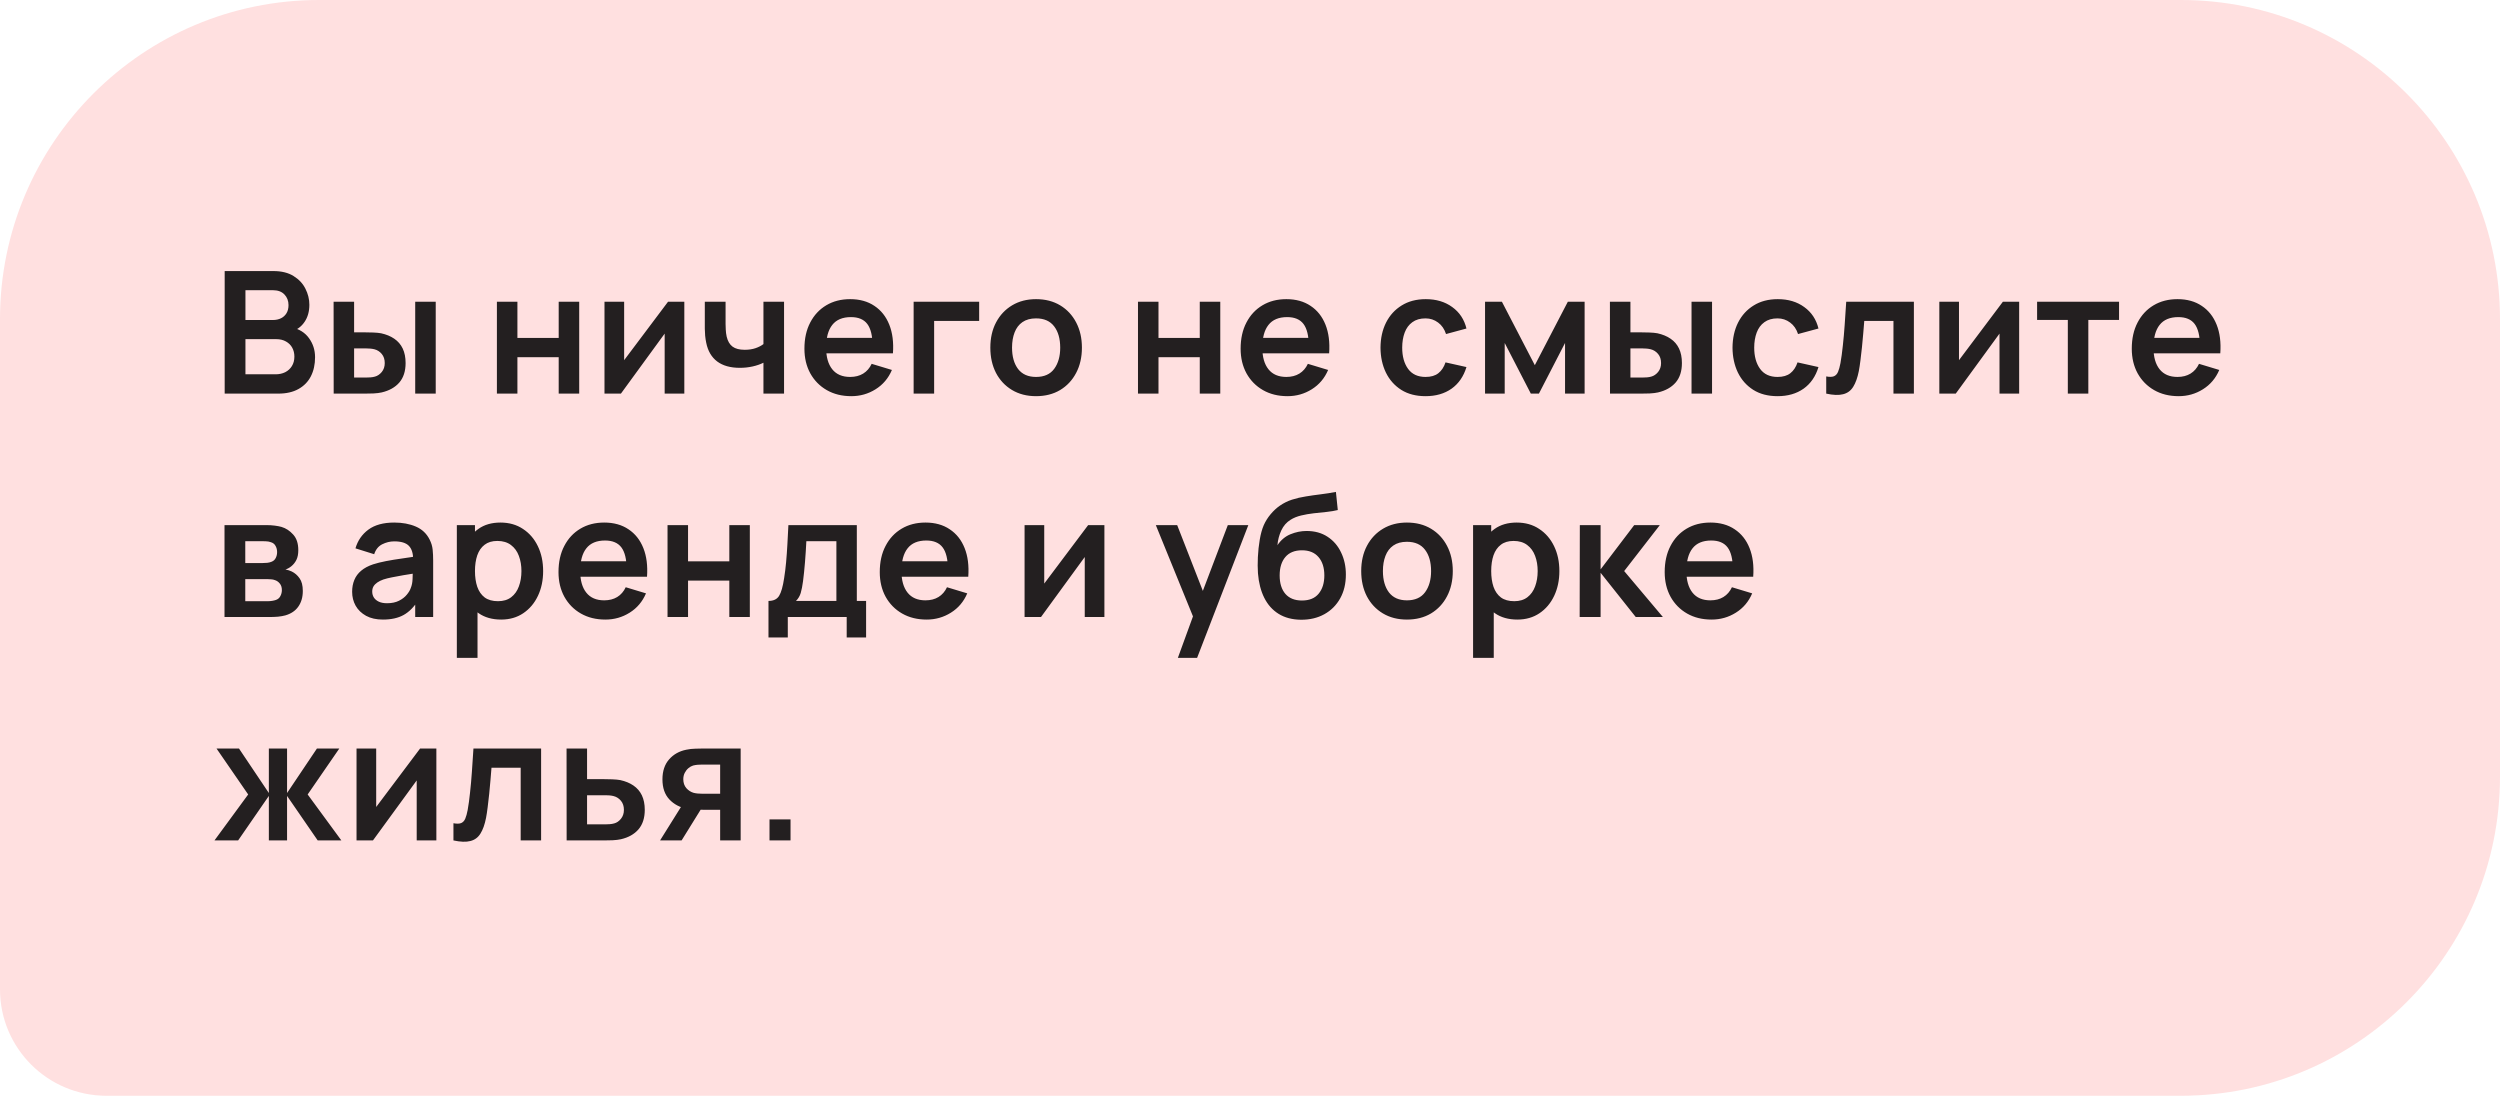
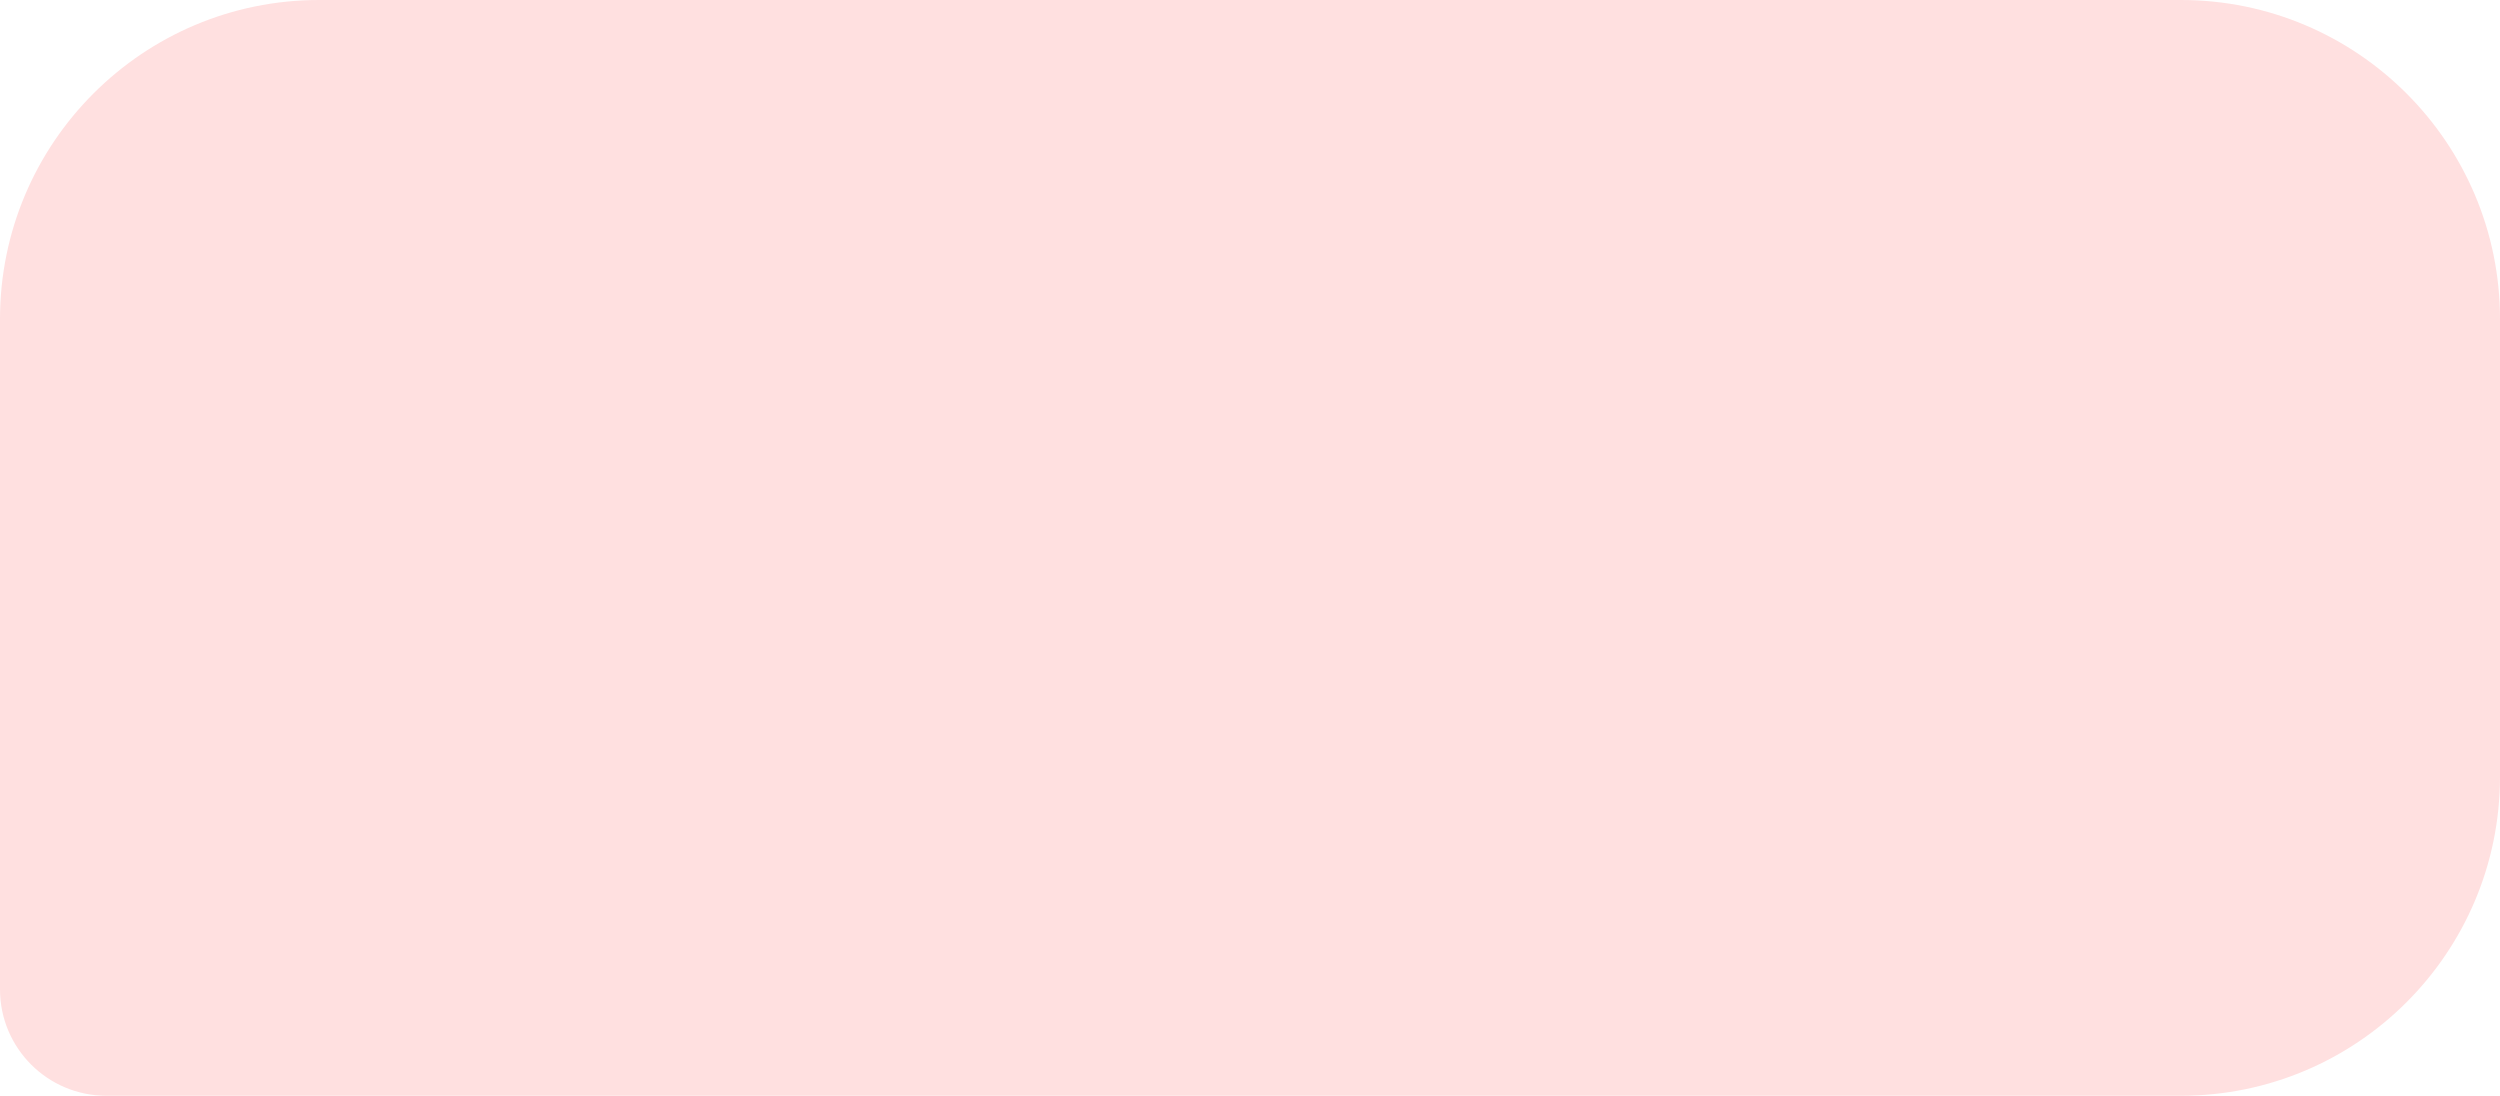
<svg xmlns="http://www.w3.org/2000/svg" width="235" height="103" viewBox="0 0 235 103" fill="none">
-   <path d="M0 30C0 13.431 13.431 0 30 0H205C221.569 0 235 13.431 235 30V73C235 89.569 221.569 103 205 103H10C4.477 103 0 98.523 0 93V30Z" fill="#FFE0E0" />
-   <path d="M21.12 37V25.48H25.688C26.467 25.48 27.104 25.637 27.6 25.952C28.101 26.261 28.472 26.659 28.712 27.144C28.957 27.629 29.08 28.131 29.08 28.648C29.08 29.283 28.928 29.821 28.624 30.264C28.325 30.707 27.917 31.005 27.4 31.16V30.76C28.125 30.925 28.675 31.269 29.048 31.792C29.427 32.315 29.616 32.909 29.616 33.576C29.616 34.259 29.485 34.856 29.224 35.368C28.963 35.88 28.573 36.28 28.056 36.568C27.544 36.856 26.909 37 26.152 37H21.12ZM23.072 35.184H25.912C26.248 35.184 26.549 35.117 26.816 34.984C27.083 34.845 27.291 34.653 27.44 34.408C27.595 34.157 27.672 33.861 27.672 33.52C27.672 33.211 27.605 32.933 27.472 32.688C27.339 32.443 27.144 32.248 26.888 32.104C26.632 31.955 26.325 31.88 25.968 31.88H23.072V35.184ZM23.072 30.08H25.664C25.941 30.08 26.189 30.027 26.408 29.92C26.627 29.813 26.8 29.656 26.928 29.448C27.056 29.24 27.12 28.984 27.12 28.68C27.12 28.28 26.992 27.947 26.736 27.68C26.48 27.413 26.123 27.28 25.664 27.28H23.072V30.08ZM31.366 37L31.358 28.36H33.286V31.24H34.254C34.494 31.24 34.763 31.245 35.062 31.256C35.366 31.267 35.619 31.291 35.822 31.328C36.307 31.435 36.72 31.605 37.062 31.84C37.408 32.075 37.672 32.381 37.854 32.76C38.035 33.139 38.126 33.595 38.126 34.128C38.126 34.891 37.928 35.501 37.534 35.96C37.139 36.413 36.587 36.723 35.878 36.888C35.67 36.936 35.411 36.968 35.102 36.984C34.792 36.995 34.518 37 34.278 37H31.366ZM33.286 35.488H34.446C34.563 35.488 34.694 35.483 34.838 35.472C34.982 35.461 35.118 35.437 35.246 35.4C35.486 35.336 35.699 35.192 35.886 34.968C36.072 34.739 36.166 34.459 36.166 34.128C36.166 33.781 36.072 33.496 35.886 33.272C35.699 33.048 35.47 32.901 35.198 32.832C35.07 32.8 34.939 32.779 34.806 32.768C34.678 32.757 34.558 32.752 34.446 32.752H33.286V35.488ZM39.03 37V28.36H40.958V37H39.03ZM46.709 37V28.36H48.637V31.768H52.517V28.36H54.445V37H52.517V33.576H48.637V37H46.709ZM64.326 28.36V37H62.478V31.36L58.366 37H56.822V28.36H58.67V33.856L62.798 28.36H64.326ZM71.764 37V34.096C71.466 34.245 71.124 34.363 70.74 34.448C70.362 34.533 69.965 34.576 69.549 34.576C68.658 34.576 67.946 34.376 67.412 33.976C66.885 33.576 66.543 32.995 66.388 32.232C66.341 32.013 66.306 31.787 66.284 31.552C66.269 31.312 66.258 31.096 66.252 30.904C66.252 30.707 66.252 30.557 66.252 30.456V28.36H68.204V30.456C68.204 30.573 68.21 30.747 68.221 30.976C68.231 31.2 68.26 31.424 68.308 31.648C68.41 32.075 68.594 32.387 68.861 32.584C69.127 32.781 69.508 32.88 70.004 32.88C70.388 32.88 70.727 32.829 71.02 32.728C71.314 32.627 71.562 32.499 71.764 32.344V28.36H73.701V37H71.764ZM80.024 37.24C79.149 37.24 78.381 37.051 77.72 36.672C77.058 36.293 76.541 35.768 76.168 35.096C75.8 34.424 75.616 33.651 75.616 32.776C75.616 31.832 75.797 31.013 76.16 30.32C76.522 29.621 77.026 29.08 77.672 28.696C78.317 28.312 79.064 28.12 79.912 28.12C80.808 28.12 81.568 28.331 82.192 28.752C82.821 29.168 83.288 29.757 83.592 30.52C83.896 31.283 84.01 32.181 83.936 33.216H82.024V32.512C82.018 31.573 81.853 30.888 81.528 30.456C81.202 30.024 80.69 29.808 79.992 29.808C79.202 29.808 78.616 30.053 78.232 30.544C77.848 31.029 77.656 31.741 77.656 32.68C77.656 33.555 77.848 34.232 78.232 34.712C78.616 35.192 79.176 35.432 79.912 35.432C80.386 35.432 80.794 35.328 81.136 35.12C81.482 34.907 81.749 34.6 81.936 34.2L83.84 34.776C83.509 35.555 82.997 36.16 82.304 36.592C81.616 37.024 80.856 37.24 80.024 37.24ZM77.048 33.216V31.76H82.992V33.216H77.048ZM85.881 37V28.36H92.041V30.168H87.809V37H85.881ZM97.388 37.24C96.524 37.24 95.769 37.045 95.124 36.656C94.478 36.267 93.977 35.731 93.62 35.048C93.268 34.36 93.092 33.571 93.092 32.68C93.092 31.773 93.273 30.979 93.636 30.296C93.999 29.613 94.502 29.08 95.148 28.696C95.793 28.312 96.54 28.12 97.388 28.12C98.257 28.12 99.014 28.315 99.66 28.704C100.305 29.093 100.807 29.632 101.164 30.32C101.521 31.003 101.7 31.789 101.7 32.68C101.7 33.576 101.519 34.368 101.156 35.056C100.799 35.739 100.297 36.275 99.652 36.664C99.007 37.048 98.252 37.24 97.388 37.24ZM97.388 35.432C98.156 35.432 98.727 35.176 99.1 34.664C99.473 34.152 99.66 33.491 99.66 32.68C99.66 31.843 99.471 31.176 99.092 30.68C98.713 30.179 98.145 29.928 97.388 29.928C96.871 29.928 96.444 30.045 96.108 30.28C95.777 30.509 95.532 30.832 95.372 31.248C95.212 31.659 95.132 32.136 95.132 32.68C95.132 33.517 95.321 34.187 95.7 34.688C96.084 35.184 96.647 35.432 97.388 35.432ZM106.97 37V28.36H108.898V31.768H112.778V28.36H114.706V37H112.778V33.576H108.898V37H106.97ZM121.027 37.24C120.152 37.24 119.384 37.051 118.723 36.672C118.061 36.293 117.544 35.768 117.171 35.096C116.803 34.424 116.619 33.651 116.619 32.776C116.619 31.832 116.8 31.013 117.163 30.32C117.525 29.621 118.029 29.08 118.675 28.696C119.32 28.312 120.067 28.12 120.915 28.12C121.811 28.12 122.571 28.331 123.195 28.752C123.824 29.168 124.291 29.757 124.595 30.52C124.899 31.283 125.013 32.181 124.939 33.216H123.027V32.512C123.021 31.573 122.856 30.888 122.531 30.456C122.205 30.024 121.693 29.808 120.995 29.808C120.205 29.808 119.619 30.053 119.235 30.544C118.851 31.029 118.659 31.741 118.659 32.68C118.659 33.555 118.851 34.232 119.235 34.712C119.619 35.192 120.179 35.432 120.915 35.432C121.389 35.432 121.797 35.328 122.139 35.12C122.485 34.907 122.752 34.6 122.939 34.2L124.843 34.776C124.512 35.555 124 36.16 123.307 36.592C122.619 37.024 121.859 37.24 121.027 37.24ZM118.051 33.216V31.76H123.995V33.216H118.051ZM133.999 37.24C133.108 37.24 132.348 37.043 131.719 36.648C131.09 36.248 130.607 35.704 130.271 35.016C129.94 34.328 129.772 33.549 129.767 32.68C129.772 31.795 129.946 31.011 130.287 30.328C130.634 29.64 131.124 29.101 131.759 28.712C132.394 28.317 133.148 28.12 134.023 28.12C135.004 28.12 135.834 28.368 136.511 28.864C137.194 29.355 137.639 30.027 137.847 30.88L135.927 31.4C135.778 30.936 135.53 30.576 135.183 30.32C134.836 30.059 134.442 29.928 133.999 29.928C133.498 29.928 133.084 30.048 132.759 30.288C132.434 30.523 132.194 30.848 132.039 31.264C131.884 31.68 131.807 32.152 131.807 32.68C131.807 33.501 131.991 34.165 132.359 34.672C132.727 35.179 133.274 35.432 133.999 35.432C134.511 35.432 134.914 35.315 135.207 35.08C135.506 34.845 135.73 34.507 135.879 34.064L137.847 34.504C137.58 35.384 137.114 36.061 136.447 36.536C135.78 37.005 134.964 37.24 133.999 37.24ZM139.594 37V28.36H141.178L144.274 34.328L147.378 28.36H148.954V37H147.114V32.24L144.658 37H143.898L141.442 32.24V37H139.594ZM151.34 37L151.332 28.36H153.26V31.24H154.228C154.468 31.24 154.737 31.245 155.036 31.256C155.34 31.267 155.593 31.291 155.796 31.328C156.281 31.435 156.695 31.605 157.036 31.84C157.383 32.075 157.647 32.381 157.828 32.76C158.009 33.139 158.1 33.595 158.1 34.128C158.1 34.891 157.903 35.501 157.508 35.96C157.113 36.413 156.561 36.723 155.852 36.888C155.644 36.936 155.385 36.968 155.076 36.984C154.767 36.995 154.492 37 154.252 37H151.34ZM153.26 35.488H154.42C154.537 35.488 154.668 35.483 154.812 35.472C154.956 35.461 155.092 35.437 155.22 35.4C155.46 35.336 155.673 35.192 155.86 34.968C156.047 34.739 156.14 34.459 156.14 34.128C156.14 33.781 156.047 33.496 155.86 33.272C155.673 33.048 155.444 32.901 155.172 32.832C155.044 32.8 154.913 32.779 154.78 32.768C154.652 32.757 154.532 32.752 154.42 32.752H153.26V35.488ZM159.004 37V28.36H160.932V37H159.004ZM167.088 37.24C166.198 37.24 165.438 37.043 164.808 36.648C164.179 36.248 163.696 35.704 163.36 35.016C163.03 34.328 162.862 33.549 162.856 32.68C162.862 31.795 163.035 31.011 163.376 30.328C163.723 29.64 164.214 29.101 164.848 28.712C165.483 28.317 166.238 28.12 167.112 28.12C168.094 28.12 168.923 28.368 169.6 28.864C170.283 29.355 170.728 30.027 170.936 30.88L169.016 31.4C168.867 30.936 168.619 30.576 168.272 30.32C167.926 30.059 167.531 29.928 167.088 29.928C166.587 29.928 166.174 30.048 165.848 30.288C165.523 30.523 165.283 30.848 165.128 31.264C164.974 31.68 164.896 32.152 164.896 32.68C164.896 33.501 165.08 34.165 165.448 34.672C165.816 35.179 166.363 35.432 167.088 35.432C167.6 35.432 168.003 35.315 168.296 35.08C168.595 34.845 168.819 34.507 168.968 34.064L170.936 34.504C170.67 35.384 170.203 36.061 169.536 36.536C168.87 37.005 168.054 37.24 167.088 37.24ZM171.665 37V35.384C171.98 35.443 172.222 35.437 172.393 35.368C172.564 35.293 172.692 35.155 172.777 34.952C172.862 34.749 172.937 34.48 173.001 34.144C173.086 33.669 173.161 33.123 173.225 32.504C173.294 31.885 173.353 31.224 173.401 30.52C173.454 29.816 173.502 29.096 173.545 28.36H179.905V37H177.985V30.168H175.241C175.214 30.515 175.182 30.904 175.145 31.336C175.108 31.763 175.068 32.195 175.025 32.632C174.982 33.069 174.934 33.485 174.881 33.88C174.833 34.269 174.782 34.603 174.729 34.88C174.606 35.504 174.43 35.997 174.201 36.36C173.977 36.723 173.662 36.955 173.257 37.056C172.852 37.163 172.321 37.144 171.665 37ZM189.801 28.36V37H187.953V31.36L183.841 37H182.297V28.36H184.145V33.856L188.273 28.36H189.801ZM194.375 37V30.072H191.487V28.36H199.191V30.072H196.303V37H194.375ZM204.795 37.24C203.92 37.24 203.152 37.051 202.491 36.672C201.83 36.293 201.312 35.768 200.939 35.096C200.571 34.424 200.387 33.651 200.387 32.776C200.387 31.832 200.568 31.013 200.931 30.32C201.294 29.621 201.798 29.08 202.443 28.696C203.088 28.312 203.835 28.12 204.683 28.12C205.579 28.12 206.339 28.331 206.963 28.752C207.592 29.168 208.059 29.757 208.363 30.52C208.667 31.283 208.782 32.181 208.707 33.216H206.795V32.512C206.79 31.573 206.624 30.888 206.299 30.456C205.974 30.024 205.462 29.808 204.763 29.808C203.974 29.808 203.387 30.053 203.003 30.544C202.619 31.029 202.427 31.741 202.427 32.68C202.427 33.555 202.619 34.232 203.003 34.712C203.387 35.192 203.947 35.432 204.683 35.432C205.158 35.432 205.566 35.328 205.907 35.12C206.254 34.907 206.52 34.6 206.707 34.2L208.611 34.776C208.28 35.555 207.768 36.16 207.075 36.592C206.387 37.024 205.627 37.24 204.795 37.24ZM201.819 33.216V31.76H207.763V33.216H201.819ZM21.104 58V49.36H25.032C25.315 49.36 25.579 49.376 25.824 49.408C26.069 49.44 26.28 49.48 26.456 49.528C26.872 49.651 27.24 49.891 27.56 50.248C27.88 50.6 28.04 51.088 28.04 51.712C28.04 52.08 27.981 52.384 27.864 52.624C27.747 52.859 27.592 53.056 27.4 53.216C27.309 53.291 27.216 53.355 27.12 53.408C27.024 53.461 26.928 53.504 26.832 53.536C27.04 53.568 27.237 53.629 27.424 53.72C27.717 53.864 27.963 54.077 28.16 54.36C28.363 54.643 28.464 55.04 28.464 55.552C28.464 56.133 28.323 56.624 28.04 57.024C27.763 57.419 27.355 57.693 26.816 57.848C26.619 57.901 26.392 57.941 26.136 57.968C25.88 57.989 25.619 58 25.352 58H21.104ZM23.056 56.512H25.216C25.328 56.512 25.451 56.501 25.584 56.48C25.717 56.459 25.837 56.429 25.944 56.392C26.136 56.323 26.275 56.2 26.36 56.024C26.451 55.848 26.496 55.664 26.496 55.472C26.496 55.211 26.429 55.003 26.296 54.848C26.168 54.688 26.013 54.581 25.832 54.528C25.725 54.485 25.608 54.461 25.48 54.456C25.357 54.445 25.256 54.44 25.176 54.44H23.056V56.512ZM23.056 52.928H24.656C24.821 52.928 24.981 52.92 25.136 52.904C25.296 52.883 25.429 52.848 25.536 52.8C25.712 52.731 25.84 52.613 25.92 52.448C26.005 52.283 26.048 52.099 26.048 51.896C26.048 51.683 26 51.491 25.904 51.32C25.813 51.144 25.667 51.027 25.464 50.968C25.331 50.915 25.168 50.885 24.976 50.88C24.789 50.875 24.669 50.872 24.616 50.872H23.056V52.928ZM35.997 58.24C35.373 58.24 34.845 58.123 34.413 57.888C33.981 57.648 33.653 57.331 33.429 56.936C33.21 56.541 33.101 56.107 33.101 55.632C33.101 55.216 33.17 54.843 33.309 54.512C33.447 54.176 33.661 53.888 33.949 53.648C34.237 53.403 34.61 53.203 35.069 53.048C35.415 52.936 35.821 52.835 36.285 52.744C36.754 52.653 37.261 52.571 37.805 52.496C38.354 52.416 38.927 52.331 39.525 52.24L38.837 52.632C38.842 52.035 38.709 51.595 38.437 51.312C38.165 51.029 37.706 50.888 37.061 50.888C36.671 50.888 36.295 50.979 35.933 51.16C35.57 51.341 35.317 51.653 35.173 52.096L33.413 51.544C33.626 50.813 34.031 50.227 34.629 49.784C35.231 49.341 36.042 49.12 37.061 49.12C37.829 49.12 38.503 49.245 39.085 49.496C39.671 49.747 40.106 50.157 40.389 50.728C40.543 51.032 40.637 51.344 40.669 51.664C40.701 51.979 40.717 52.323 40.717 52.696V58H39.029V56.128L39.309 56.432C38.919 57.056 38.463 57.515 37.941 57.808C37.423 58.096 36.775 58.24 35.997 58.24ZM36.381 56.704C36.818 56.704 37.191 56.627 37.501 56.472C37.81 56.317 38.055 56.128 38.237 55.904C38.423 55.68 38.549 55.469 38.613 55.272C38.714 55.027 38.77 54.747 38.781 54.432C38.797 54.112 38.805 53.853 38.805 53.656L39.397 53.832C38.815 53.923 38.317 54.003 37.901 54.072C37.485 54.141 37.127 54.208 36.829 54.272C36.53 54.331 36.266 54.397 36.037 54.472C35.813 54.552 35.623 54.645 35.469 54.752C35.314 54.859 35.194 54.981 35.109 55.12C35.029 55.259 34.989 55.421 34.989 55.608C34.989 55.821 35.042 56.011 35.149 56.176C35.255 56.336 35.41 56.464 35.613 56.56C35.821 56.656 36.077 56.704 36.381 56.704ZM47.111 58.24C46.269 58.24 45.562 58.04 44.991 57.64C44.421 57.24 43.991 56.696 43.703 56.008C43.415 55.315 43.271 54.539 43.271 53.68C43.271 52.811 43.415 52.032 43.703 51.344C43.991 50.656 44.413 50.115 44.967 49.72C45.527 49.32 46.218 49.12 47.039 49.12C47.855 49.12 48.562 49.32 49.159 49.72C49.762 50.115 50.229 50.656 50.559 51.344C50.89 52.027 51.055 52.805 51.055 53.68C51.055 54.544 50.893 55.32 50.567 56.008C50.242 56.696 49.783 57.24 49.191 57.64C48.599 58.04 47.906 58.24 47.111 58.24ZM42.943 61.84V49.36H44.647V55.424H44.887V61.84H42.943ZM46.815 56.512C47.317 56.512 47.73 56.387 48.055 56.136C48.381 55.885 48.621 55.547 48.775 55.12C48.935 54.688 49.015 54.208 49.015 53.68C49.015 53.157 48.935 52.683 48.775 52.256C48.615 51.824 48.367 51.483 48.031 51.232C47.695 50.976 47.269 50.848 46.751 50.848C46.261 50.848 45.861 50.968 45.551 51.208C45.242 51.443 45.013 51.773 44.863 52.2C44.719 52.621 44.647 53.115 44.647 53.68C44.647 54.24 44.719 54.733 44.863 55.16C45.013 55.587 45.245 55.92 45.559 56.16C45.879 56.395 46.298 56.512 46.815 56.512ZM56.907 58.24C56.032 58.24 55.264 58.051 54.603 57.672C53.941 57.293 53.424 56.768 53.051 56.096C52.683 55.424 52.499 54.651 52.499 53.776C52.499 52.832 52.68 52.013 53.043 51.32C53.405 50.621 53.909 50.08 54.555 49.696C55.2 49.312 55.947 49.12 56.795 49.12C57.691 49.12 58.451 49.331 59.075 49.752C59.704 50.168 60.171 50.757 60.475 51.52C60.779 52.283 60.893 53.181 60.819 54.216H58.907V53.512C58.901 52.573 58.736 51.888 58.411 51.456C58.085 51.024 57.573 50.808 56.875 50.808C56.085 50.808 55.499 51.053 55.115 51.544C54.731 52.029 54.539 52.741 54.539 53.68C54.539 54.555 54.731 55.232 55.115 55.712C55.499 56.192 56.059 56.432 56.795 56.432C57.269 56.432 57.677 56.328 58.019 56.12C58.365 55.907 58.632 55.6 58.819 55.2L60.723 55.776C60.392 56.555 59.88 57.16 59.187 57.592C58.499 58.024 57.739 58.24 56.907 58.24ZM53.931 54.216V52.76H59.875V54.216H53.931ZM62.748 58V49.36H64.676V52.768H68.556V49.36H70.484V58H68.556V54.576H64.676V58H62.748ZM72.237 59.92V56.488C72.706 56.488 73.04 56.328 73.237 56.008C73.434 55.688 73.591 55.133 73.709 54.344C73.784 53.875 73.845 53.379 73.893 52.856C73.941 52.333 73.981 51.781 74.013 51.2C74.05 50.619 74.082 50.005 74.109 49.36H80.541V56.488H81.413V59.92H79.589V58H74.053V59.92H72.237ZM74.821 56.488H78.621V50.872H75.797C75.781 51.192 75.762 51.52 75.741 51.856C75.719 52.187 75.695 52.517 75.669 52.848C75.642 53.179 75.613 53.496 75.581 53.8C75.554 54.099 75.522 54.376 75.485 54.632C75.426 55.08 75.354 55.448 75.269 55.736C75.183 56.024 75.034 56.275 74.821 56.488ZM87.106 58.24C86.231 58.24 85.463 58.051 84.802 57.672C84.14 57.293 83.623 56.768 83.249 56.096C82.882 55.424 82.698 54.651 82.698 53.776C82.698 52.832 82.879 52.013 83.242 51.32C83.604 50.621 84.108 50.08 84.754 49.696C85.399 49.312 86.145 49.12 86.993 49.12C87.889 49.12 88.65 49.331 89.273 49.752C89.903 50.168 90.37 50.757 90.674 51.52C90.978 52.283 91.092 53.181 91.017 54.216H89.106V53.512C89.1 52.573 88.935 51.888 88.609 51.456C88.284 51.024 87.772 50.808 87.073 50.808C86.284 50.808 85.698 51.053 85.314 51.544C84.93 52.029 84.737 52.741 84.737 53.68C84.737 54.555 84.93 55.232 85.314 55.712C85.698 56.192 86.257 56.432 86.993 56.432C87.468 56.432 87.876 56.328 88.218 56.12C88.564 55.907 88.831 55.6 89.017 55.2L90.921 55.776C90.591 56.555 90.079 57.16 89.385 57.592C88.698 58.024 87.938 58.24 87.106 58.24ZM84.129 54.216V52.76H90.073V54.216H84.129ZM103.814 49.36V58H101.966V52.36L97.854 58H96.31V49.36H98.158V54.856L102.286 49.36H103.814ZM110.719 61.84L112.383 57.272L112.415 58.616L108.647 49.36H110.655L113.327 56.208H112.815L115.415 49.36H117.343L112.527 61.84H110.719ZM122.288 58.256C121.467 58.245 120.768 58.061 120.192 57.704C119.616 57.347 119.166 56.843 118.84 56.192C118.515 55.541 118.318 54.773 118.248 53.888C118.216 53.435 118.214 52.928 118.24 52.368C118.267 51.808 118.326 51.261 118.416 50.728C118.507 50.195 118.632 49.741 118.792 49.368C118.958 48.995 119.174 48.651 119.44 48.336C119.707 48.016 119.995 47.749 120.304 47.536C120.656 47.291 121.038 47.101 121.448 46.968C121.864 46.835 122.299 46.733 122.752 46.664C123.206 46.589 123.672 46.523 124.152 46.464C124.632 46.405 125.107 46.331 125.576 46.24L125.752 47.944C125.454 48.019 125.107 48.077 124.712 48.12C124.323 48.157 123.918 48.2 123.496 48.248C123.08 48.296 122.683 48.365 122.304 48.456C121.926 48.547 121.598 48.68 121.32 48.856C120.936 49.091 120.643 49.427 120.44 49.864C120.238 50.301 120.118 50.763 120.08 51.248C120.411 50.757 120.822 50.413 121.312 50.216C121.808 50.013 122.31 49.912 122.816 49.912C123.584 49.912 124.243 50.093 124.792 50.456C125.347 50.819 125.771 51.312 126.064 51.936C126.363 52.555 126.512 53.245 126.512 54.008C126.512 54.861 126.334 55.608 125.976 56.248C125.619 56.888 125.123 57.384 124.488 57.736C123.854 58.088 123.12 58.261 122.288 58.256ZM122.384 56.448C123.078 56.448 123.6 56.235 123.952 55.808C124.31 55.376 124.488 54.803 124.488 54.088C124.488 53.357 124.304 52.781 123.936 52.36C123.574 51.939 123.056 51.728 122.384 51.728C121.702 51.728 121.182 51.939 120.824 52.36C120.467 52.781 120.288 53.357 120.288 54.088C120.288 54.835 120.47 55.416 120.832 55.832C121.195 56.243 121.712 56.448 122.384 56.448ZM132.25 58.24C131.386 58.24 130.632 58.045 129.986 57.656C129.341 57.267 128.84 56.731 128.482 56.048C128.13 55.36 127.954 54.571 127.954 53.68C127.954 52.773 128.136 51.979 128.498 51.296C128.861 50.613 129.365 50.08 130.01 49.696C130.656 49.312 131.402 49.12 132.25 49.12C133.12 49.12 133.877 49.315 134.522 49.704C135.168 50.093 135.669 50.632 136.026 51.32C136.384 52.003 136.562 52.789 136.562 53.68C136.562 54.576 136.381 55.368 136.018 56.056C135.661 56.739 135.16 57.275 134.514 57.664C133.869 58.048 133.114 58.24 132.25 58.24ZM132.25 56.432C133.018 56.432 133.589 56.176 133.962 55.664C134.336 55.152 134.522 54.491 134.522 53.68C134.522 52.843 134.333 52.176 133.954 51.68C133.576 51.179 133.008 50.928 132.25 50.928C131.733 50.928 131.306 51.045 130.97 51.28C130.64 51.509 130.394 51.832 130.234 52.248C130.074 52.659 129.994 53.136 129.994 53.68C129.994 54.517 130.184 55.187 130.562 55.688C130.946 56.184 131.509 56.432 132.25 56.432ZM142.637 58.24C141.794 58.24 141.088 58.04 140.517 57.64C139.946 57.24 139.517 56.696 139.229 56.008C138.941 55.315 138.797 54.539 138.797 53.68C138.797 52.811 138.941 52.032 139.229 51.344C139.517 50.656 139.938 50.115 140.493 49.72C141.053 49.32 141.744 49.12 142.565 49.12C143.381 49.12 144.088 49.32 144.685 49.72C145.288 50.115 145.754 50.656 146.085 51.344C146.416 52.027 146.581 52.805 146.581 53.68C146.581 54.544 146.418 55.32 146.093 56.008C145.768 56.696 145.309 57.24 144.717 57.64C144.125 58.04 143.432 58.24 142.637 58.24ZM138.469 61.84V49.36H140.173V55.424H140.413V61.84H138.469ZM142.341 56.512C142.842 56.512 143.256 56.387 143.581 56.136C143.906 55.885 144.146 55.547 144.301 55.12C144.461 54.688 144.541 54.208 144.541 53.68C144.541 53.157 144.461 52.683 144.301 52.256C144.141 51.824 143.893 51.483 143.557 51.232C143.221 50.976 142.794 50.848 142.277 50.848C141.786 50.848 141.386 50.968 141.077 51.208C140.768 51.443 140.538 51.773 140.389 52.2C140.245 52.621 140.173 53.115 140.173 53.68C140.173 54.24 140.245 54.733 140.389 55.16C140.538 55.587 140.77 55.92 141.085 56.16C141.405 56.395 141.824 56.512 142.341 56.512ZM148.488 58L148.504 49.36H150.456V53.52L153.616 49.36H156.024L152.672 53.68L156.312 58H153.76L150.456 53.84V58H148.488ZM160.889 58.24C160.015 58.24 159.247 58.051 158.585 57.672C157.924 57.293 157.407 56.768 157.033 56.096C156.665 55.424 156.481 54.651 156.481 53.776C156.481 52.832 156.663 52.013 157.025 51.32C157.388 50.621 157.892 50.08 158.537 49.696C159.183 49.312 159.929 49.12 160.777 49.12C161.673 49.12 162.433 49.331 163.057 49.752C163.687 50.168 164.153 50.757 164.457 51.52C164.761 52.283 164.876 53.181 164.801 54.216H162.889V53.512C162.884 52.573 162.719 51.888 162.393 51.456C162.068 51.024 161.556 50.808 160.857 50.808C160.068 50.808 159.481 51.053 159.097 51.544C158.713 52.029 158.521 52.741 158.521 53.68C158.521 54.555 158.713 55.232 159.097 55.712C159.481 56.192 160.041 56.432 160.777 56.432C161.252 56.432 161.66 56.328 162.001 56.12C162.348 55.907 162.615 55.6 162.801 55.2L164.705 55.776C164.375 56.555 163.863 57.16 163.169 57.592C162.481 58.024 161.721 58.24 160.889 58.24ZM157.913 54.216V52.76H163.857V54.216H157.913ZM20.16 79L23.328 74.68L20.352 70.36H22.464L25.272 74.544V70.36H26.984V74.544L29.792 70.36H31.896L28.92 74.68L32.088 79H29.864L26.984 74.816V79H25.272V74.816L22.384 79H20.16ZM41.018 70.36V79H39.17V73.36L35.058 79H33.514V70.36H35.362V75.856L39.49 70.36H41.018ZM42.624 79V77.384C42.939 77.443 43.182 77.437 43.352 77.368C43.523 77.293 43.651 77.155 43.736 76.952C43.822 76.749 43.896 76.48 43.96 76.144C44.046 75.669 44.12 75.123 44.184 74.504C44.254 73.885 44.312 73.224 44.36 72.52C44.414 71.816 44.462 71.096 44.504 70.36H50.864V79H48.944V72.168H46.2C46.174 72.515 46.142 72.904 46.104 73.336C46.067 73.763 46.027 74.195 45.984 74.632C45.942 75.069 45.894 75.485 45.84 75.88C45.792 76.269 45.742 76.603 45.688 76.88C45.566 77.504 45.39 77.997 45.16 78.36C44.936 78.723 44.622 78.955 44.216 79.056C43.811 79.163 43.28 79.144 42.624 79ZM53.264 79L53.256 70.36H55.184V73.24H56.736C56.976 73.24 57.245 73.245 57.544 73.256C57.848 73.267 58.101 73.291 58.304 73.328C58.789 73.435 59.203 73.605 59.544 73.84C59.891 74.075 60.154 74.381 60.336 74.76C60.517 75.139 60.608 75.595 60.608 76.128C60.608 76.891 60.41 77.501 60.016 77.96C59.627 78.413 59.077 78.723 58.368 78.888C58.154 78.936 57.893 78.968 57.584 78.984C57.28 78.995 57.005 79 56.76 79H53.264ZM55.184 77.488H56.928C57.045 77.488 57.176 77.483 57.32 77.472C57.464 77.461 57.602 77.437 57.736 77.4C57.976 77.336 58.187 77.192 58.368 76.968C58.554 76.739 58.648 76.459 58.648 76.128C58.648 75.781 58.554 75.496 58.368 75.272C58.181 75.048 57.952 74.901 57.68 74.832C57.557 74.8 57.429 74.779 57.296 74.768C57.163 74.757 57.04 74.752 56.928 74.752H55.184V77.488ZM67.694 79V76.12H66.15C65.952 76.12 65.704 76.115 65.406 76.104C65.112 76.093 64.838 76.067 64.582 76.024C63.915 75.901 63.363 75.611 62.926 75.152C62.488 74.688 62.27 74.059 62.27 73.264C62.27 72.485 62.478 71.859 62.894 71.384C63.31 70.909 63.851 70.605 64.518 70.472C64.795 70.413 65.08 70.381 65.374 70.376C65.672 70.365 65.92 70.36 66.118 70.36H69.622V79H67.694ZM62.046 79L64.11 75.696H66.118L64.07 79H62.046ZM65.95 74.608H67.694V71.872H65.95C65.848 71.872 65.726 71.877 65.582 71.888C65.438 71.899 65.294 71.923 65.15 71.96C64.995 72.008 64.848 72.091 64.71 72.208C64.571 72.325 64.456 72.472 64.366 72.648C64.275 72.824 64.23 73.024 64.23 73.248C64.23 73.584 64.326 73.864 64.518 74.088C64.715 74.307 64.944 74.453 65.206 74.528C65.334 74.56 65.464 74.581 65.598 74.592C65.736 74.603 65.854 74.608 65.95 74.608ZM72.334 79V77.024H74.31V79H72.334Z" fill="#231F20" />
+   <path d="M0 30C0 13.431 13.431 0 30 0H205C221.569 0 235 13.431 235 30V73C235 89.569 221.569 103 205 103H10C4.477 103 0 98.523 0 93V30" fill="#FFE0E0" />
</svg>